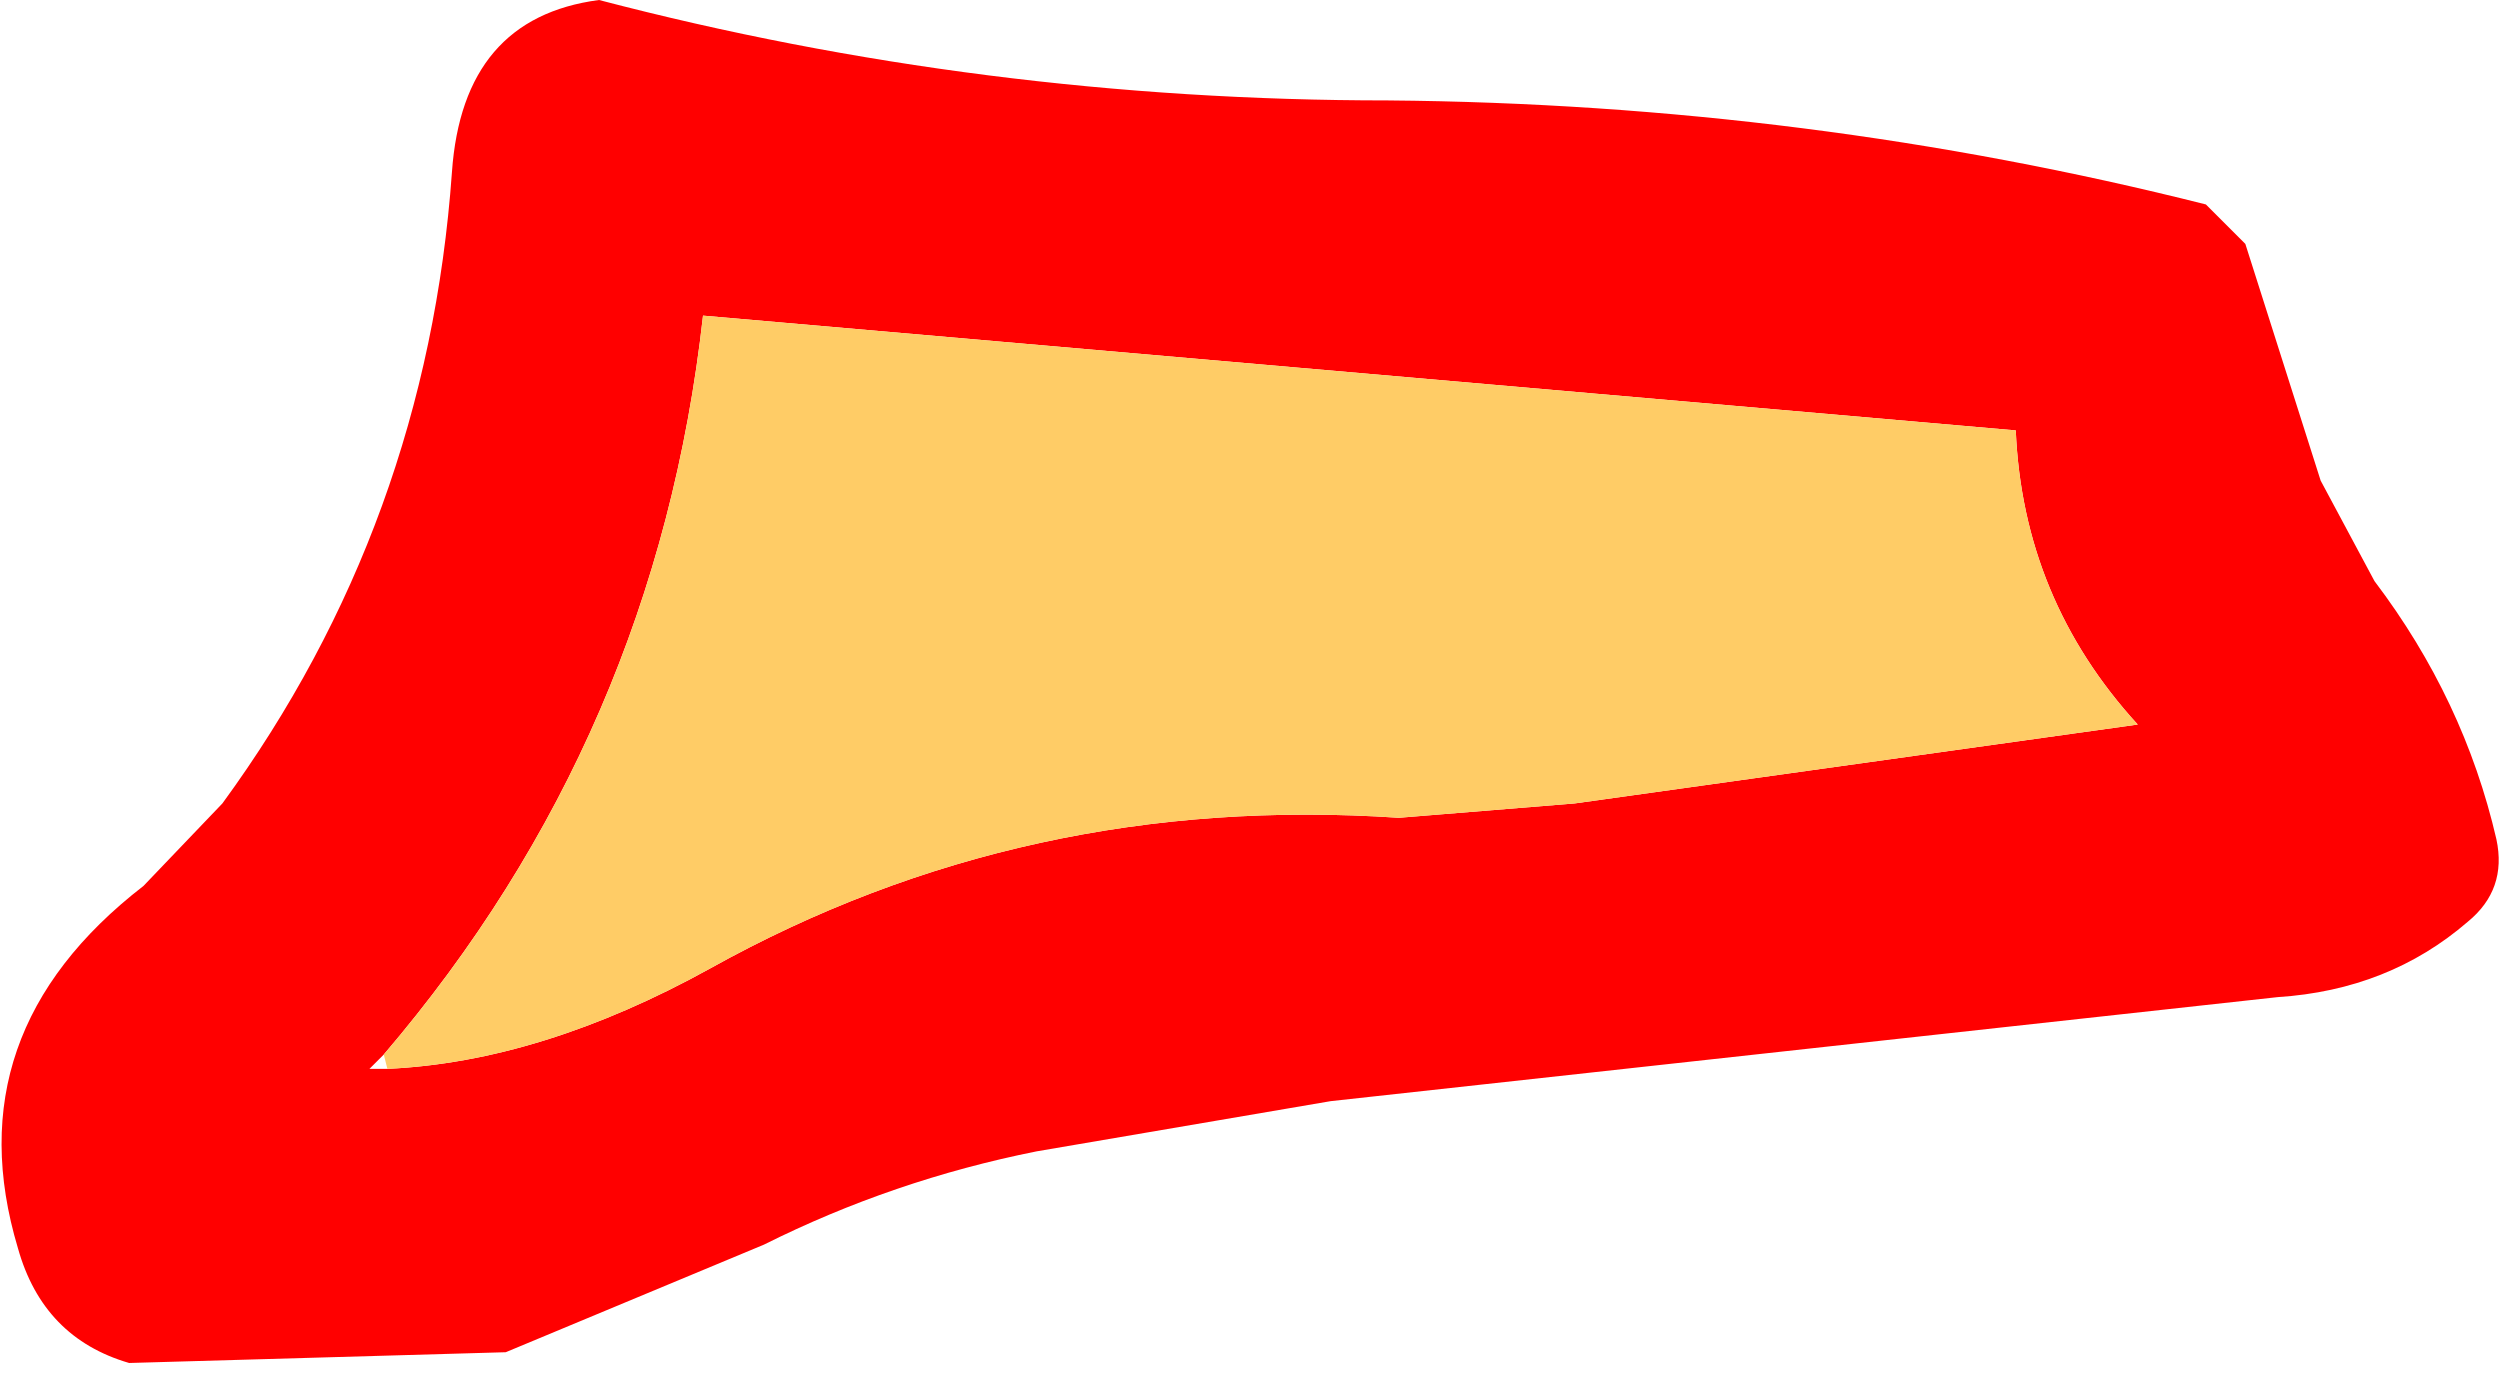
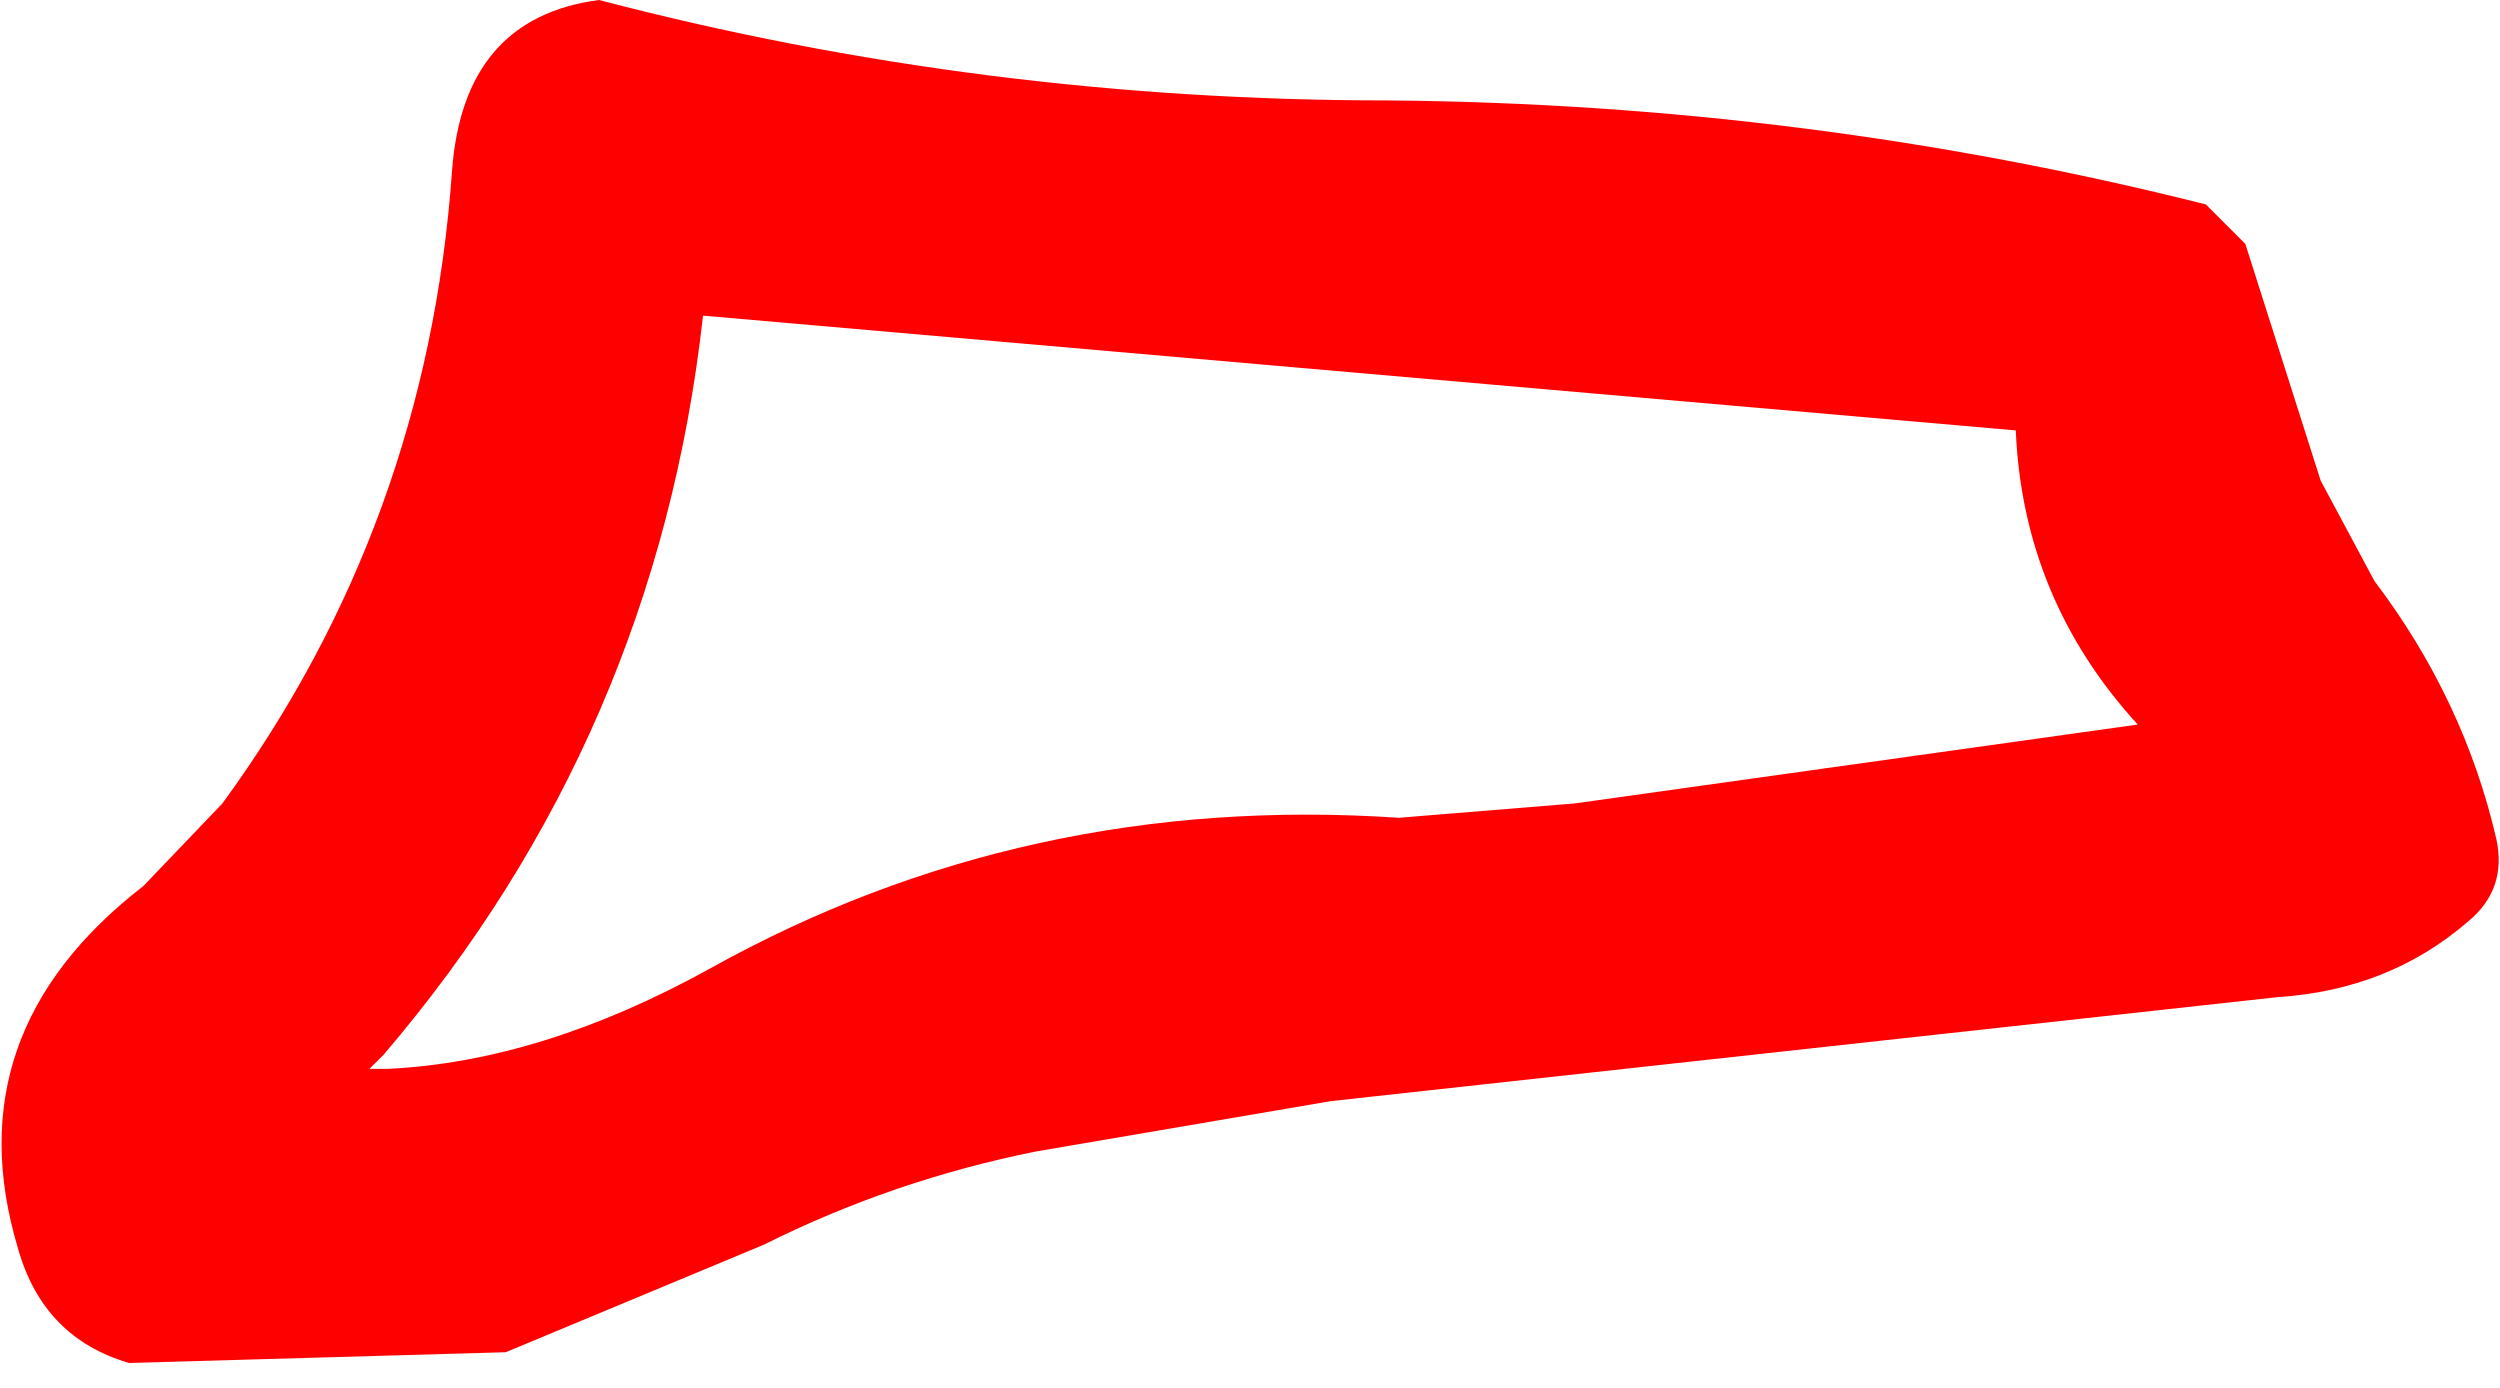
<svg xmlns="http://www.w3.org/2000/svg" height="19.35px" width="34.85px">
  <g transform="matrix(1.0, 0.0, 0.0, 1.0, 7.35, 8.65)">
    <path d="M12.0 -7.25 Q17.85 -7.2 23.4 -5.8 L23.95 -5.25 25.0 -1.95 25.75 -0.55 Q27.0 1.1 27.45 3.05 27.6 3.75 27.05 4.2 25.95 5.15 24.4 5.25 L11.2 6.7 7.1 7.4 Q5.1 7.8 3.3 8.7 L-0.3 10.2 -5.55 10.35 Q-6.75 10.0 -7.1 8.75 -8.0 5.75 -5.35 3.7 L-4.25 2.55 Q-1.4 -1.35 -1.05 -6.25 -0.9 -8.4 1.0 -8.65 6.35 -7.25 12.0 -7.25 M-1.95 6.25 Q0.2 6.15 2.55 4.85 6.95 2.4 12.15 2.75 L14.6 2.55 22.45 1.45 Q20.85 -0.3 20.75 -2.65 L2.45 -4.25 Q1.8 1.6 -2.0 6.05 L-2.2 6.25 -1.95 6.25" fill="#ff0000" fill-rule="evenodd" stroke="none" />
-     <path d="M-2.0 6.05 Q1.8 1.6 2.45 -4.25 L20.75 -2.65 Q20.85 -0.3 22.45 1.45 L14.6 2.55 12.15 2.75 Q6.95 2.4 2.55 4.85 0.2 6.15 -1.95 6.25 L-2.0 6.05" fill="#ffcc66" fill-rule="evenodd" stroke="none" />
  </g>
</svg>